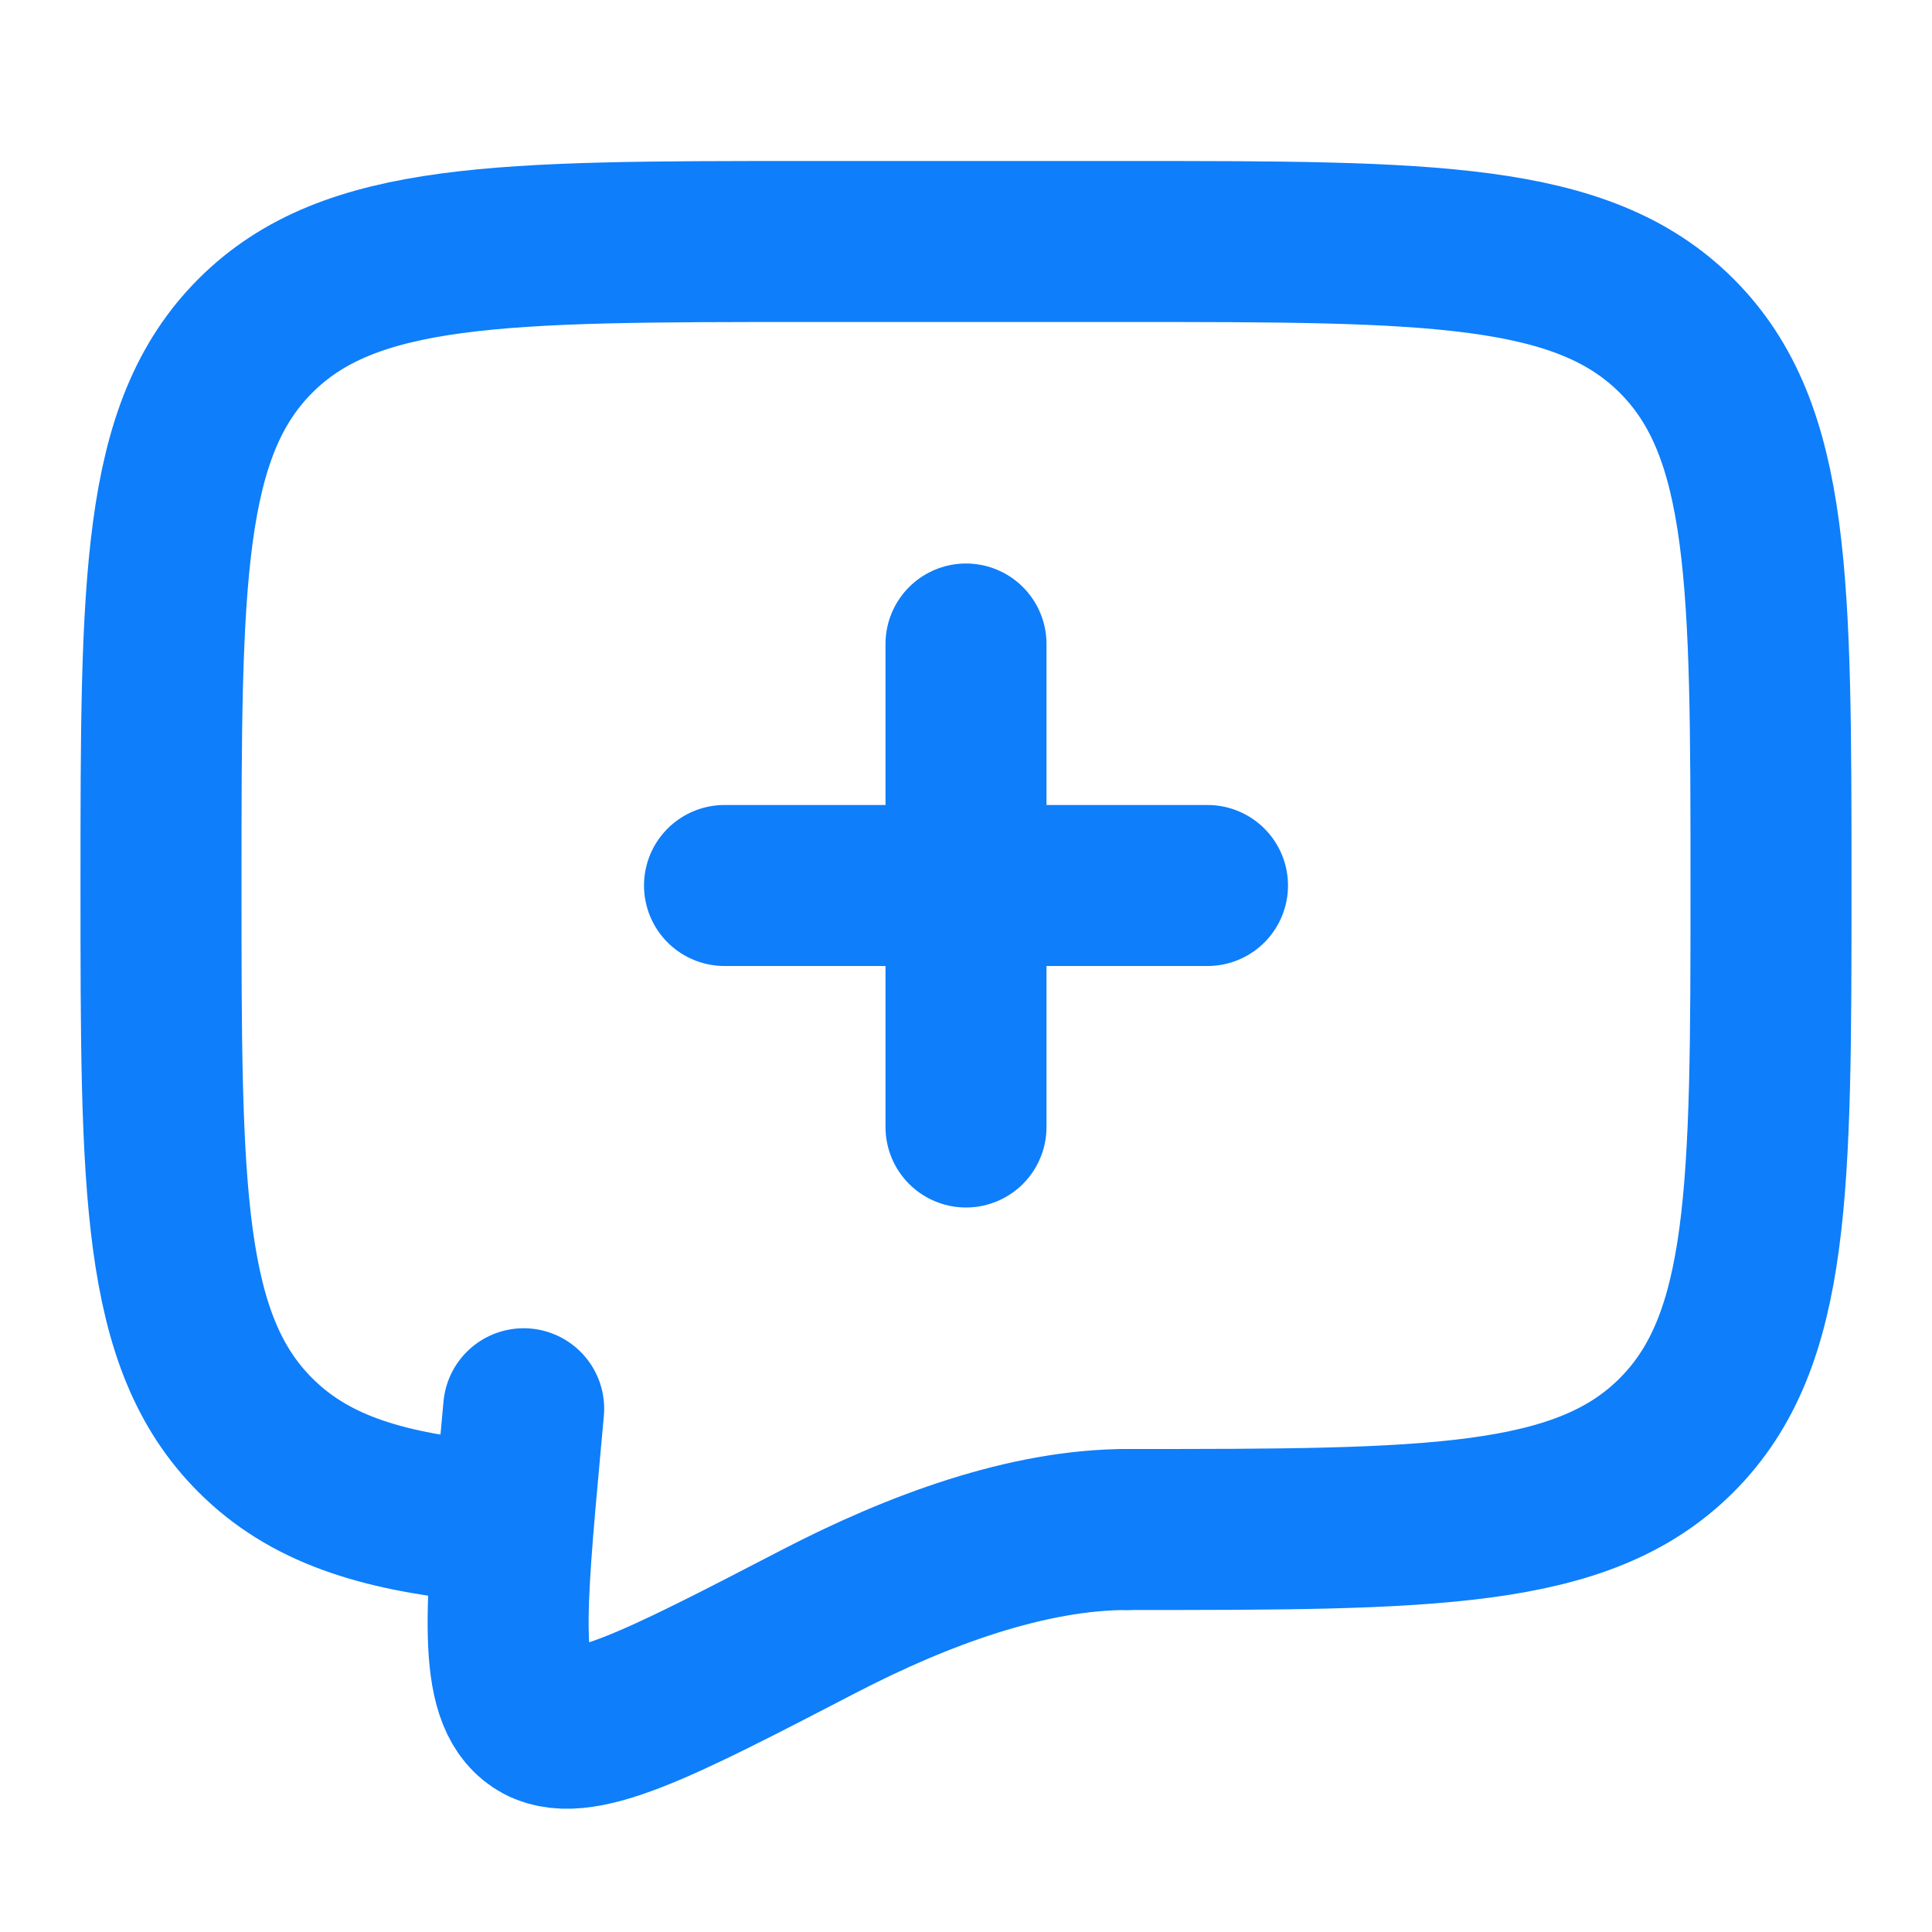
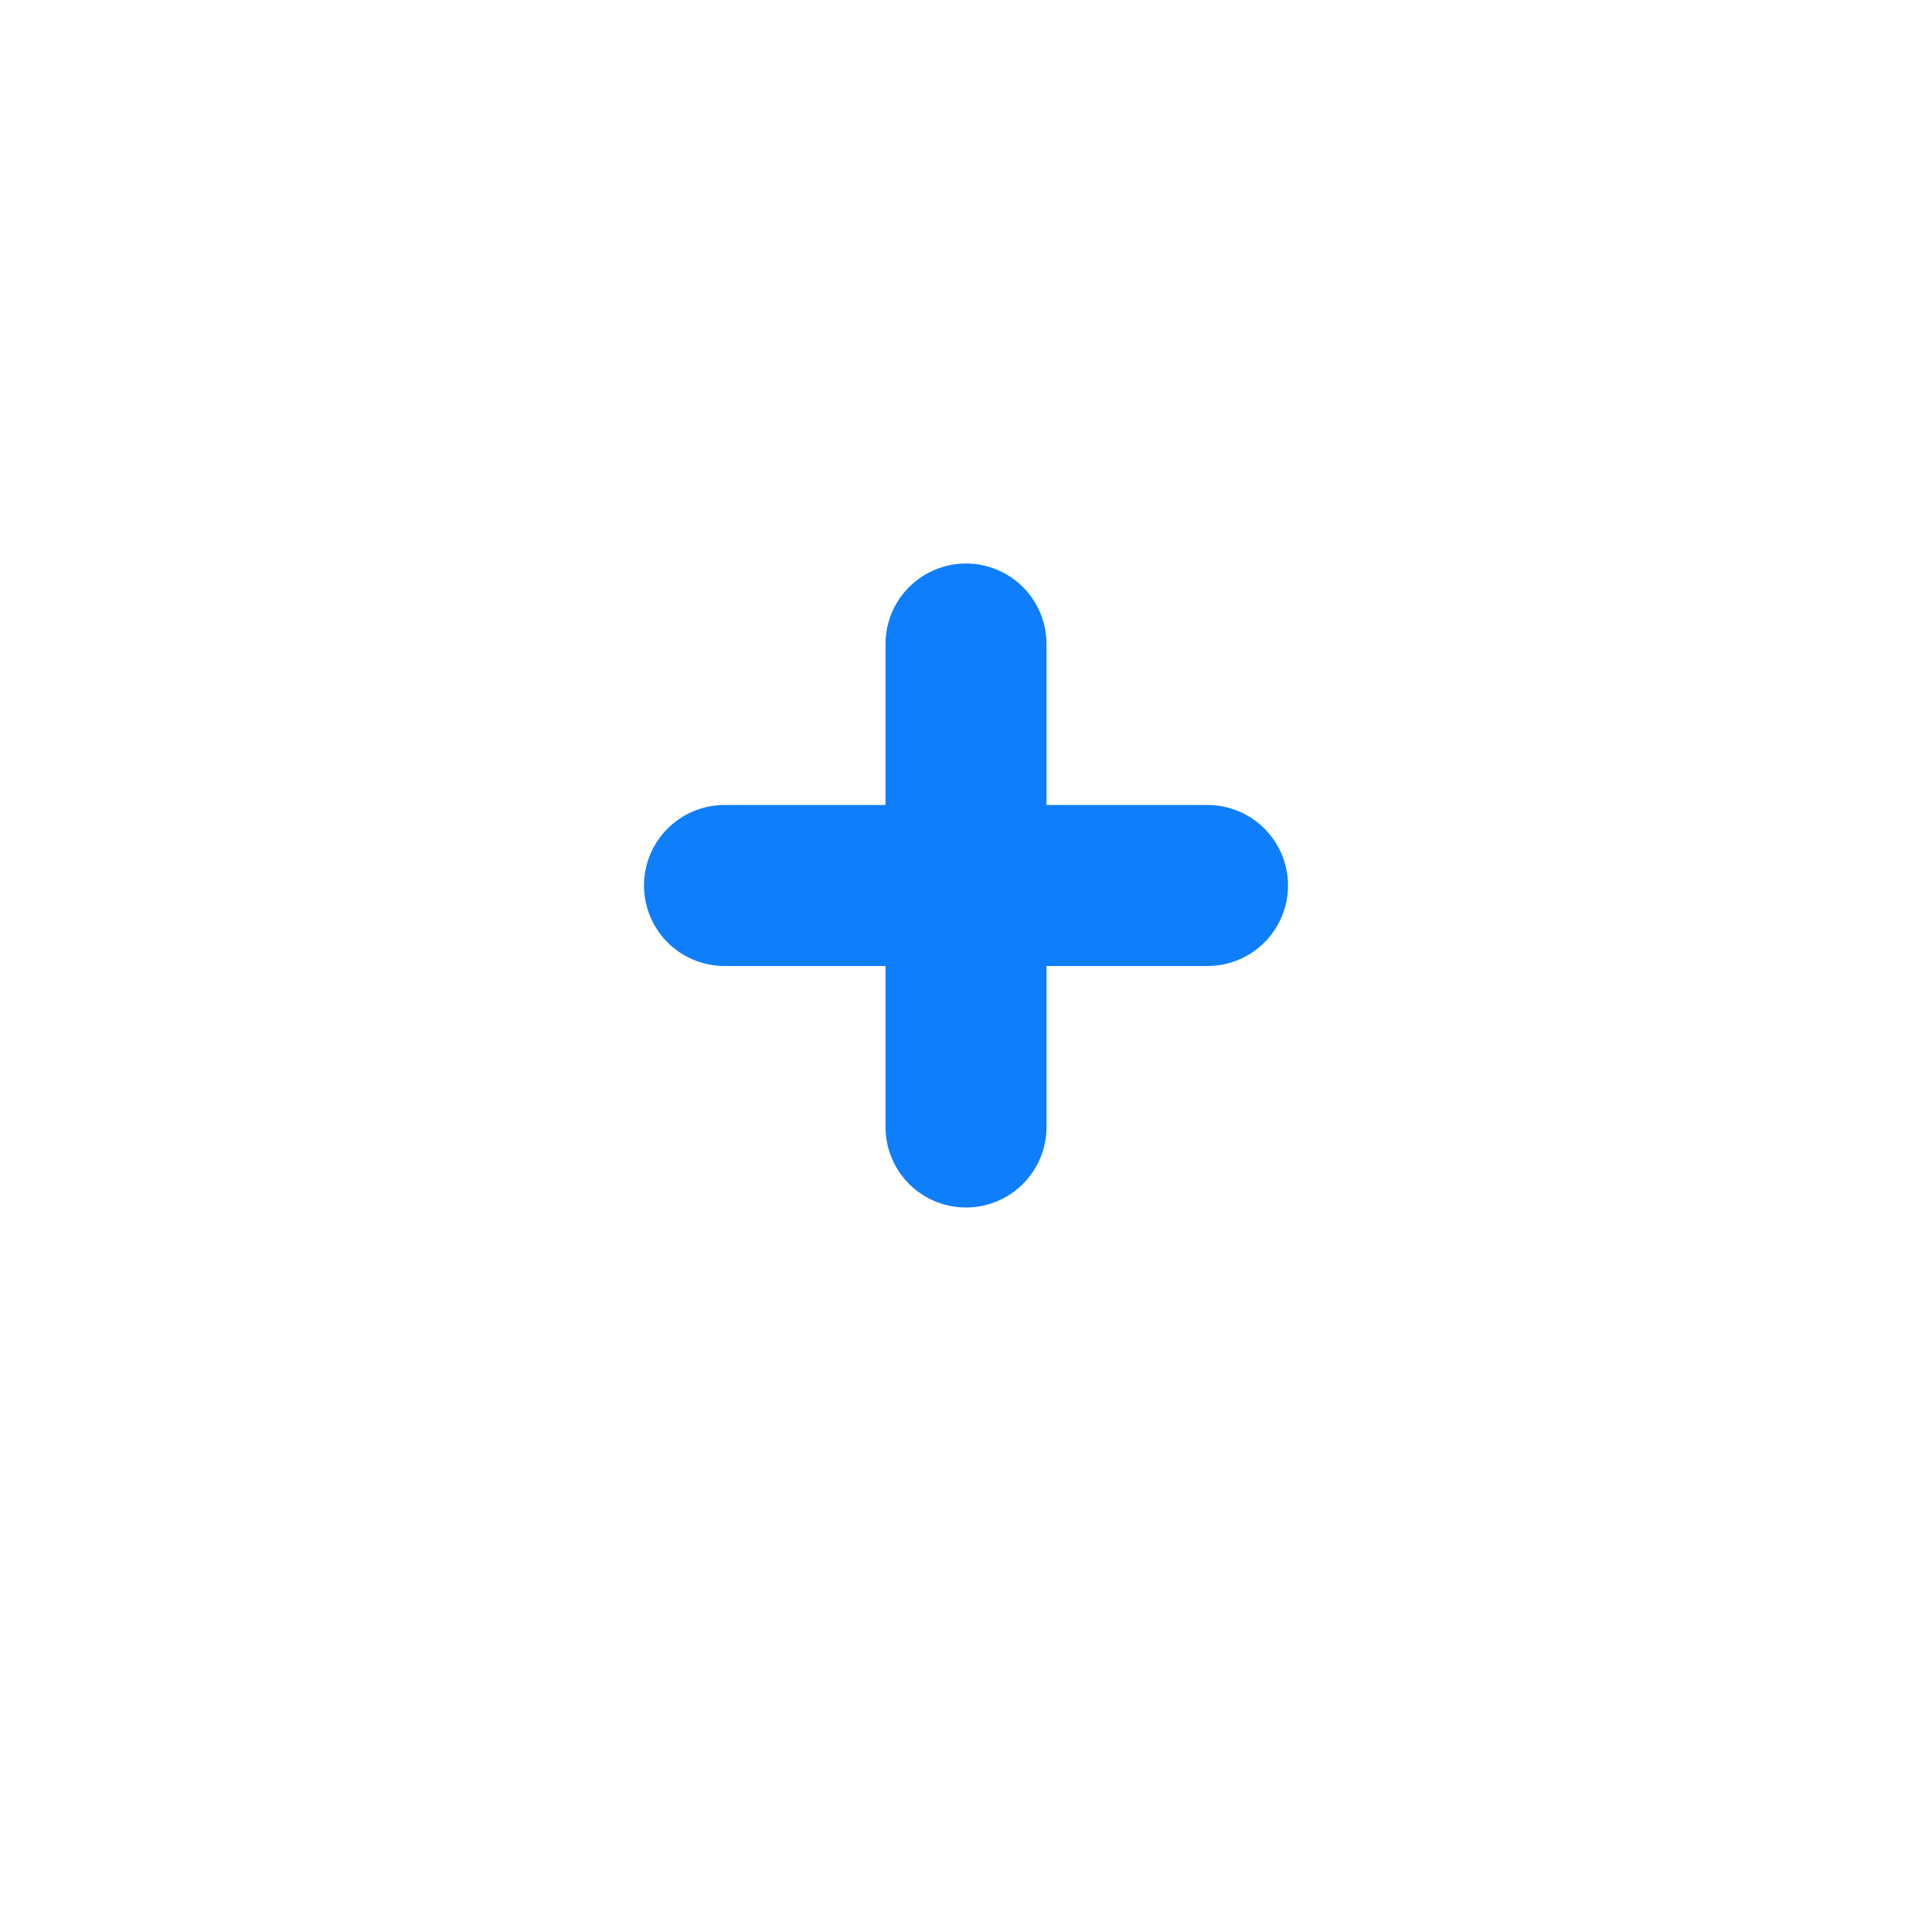
<svg xmlns="http://www.w3.org/2000/svg" width="18" height="18" viewBox="0 0 18 18" fill="none">
-   <path d="M9 6V8.25M9 8.25V10.5M9 8.25H11.25M9 8.25H6.75" stroke="#0E7EFB" stroke-width="1.5" stroke-linecap="round" />
-   <path d="M10.5 14.25C13.328 14.25 14.743 14.25 15.621 13.371C16.499 12.492 16.5 11.078 16.5 8.25C16.5 5.422 16.5 4.007 15.621 3.129C14.742 2.251 13.328 2.25 10.5 2.25H7.5C4.672 2.25 3.257 2.25 2.379 3.129C1.501 4.008 1.5 5.422 1.5 8.25C1.5 11.078 1.5 12.493 2.379 13.371C2.869 13.861 3.525 14.078 4.5 14.174" stroke="#0E7EFB" stroke-width="1.5" stroke-linecap="round" stroke-linejoin="round" />
-   <path d="M10.504 14.25C9.577 14.25 8.555 14.625 7.623 15.109C6.125 15.886 5.375 16.276 5.006 16.027C4.637 15.779 4.707 15.011 4.847 13.475L4.879 13.125" stroke="#0E7EFB" stroke-width="1.5" stroke-linecap="round" />
+   <path d="M9 6V8.25V10.5M9 8.25H11.25M9 8.25H6.75" stroke="#0E7EFB" stroke-width="1.5" stroke-linecap="round" />
</svg>